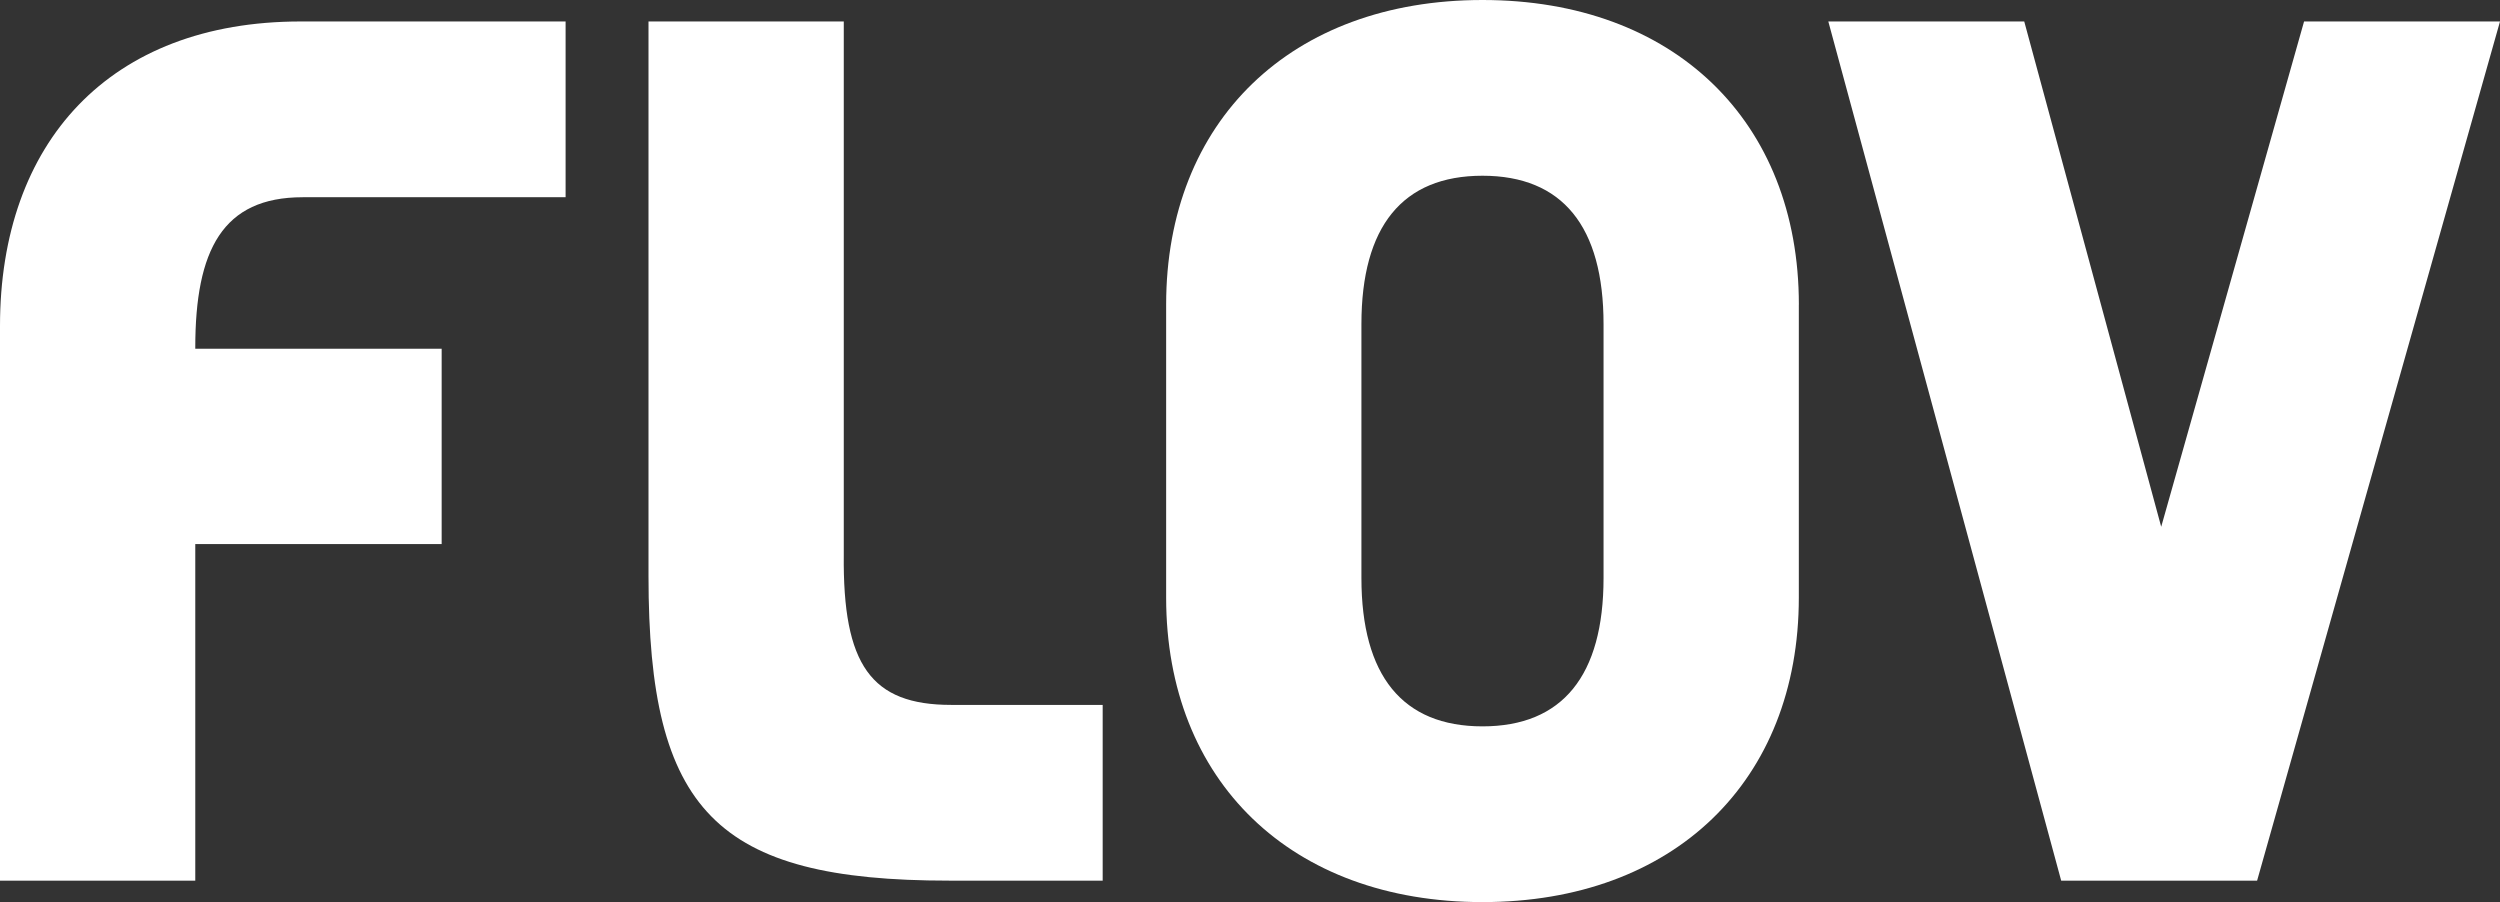
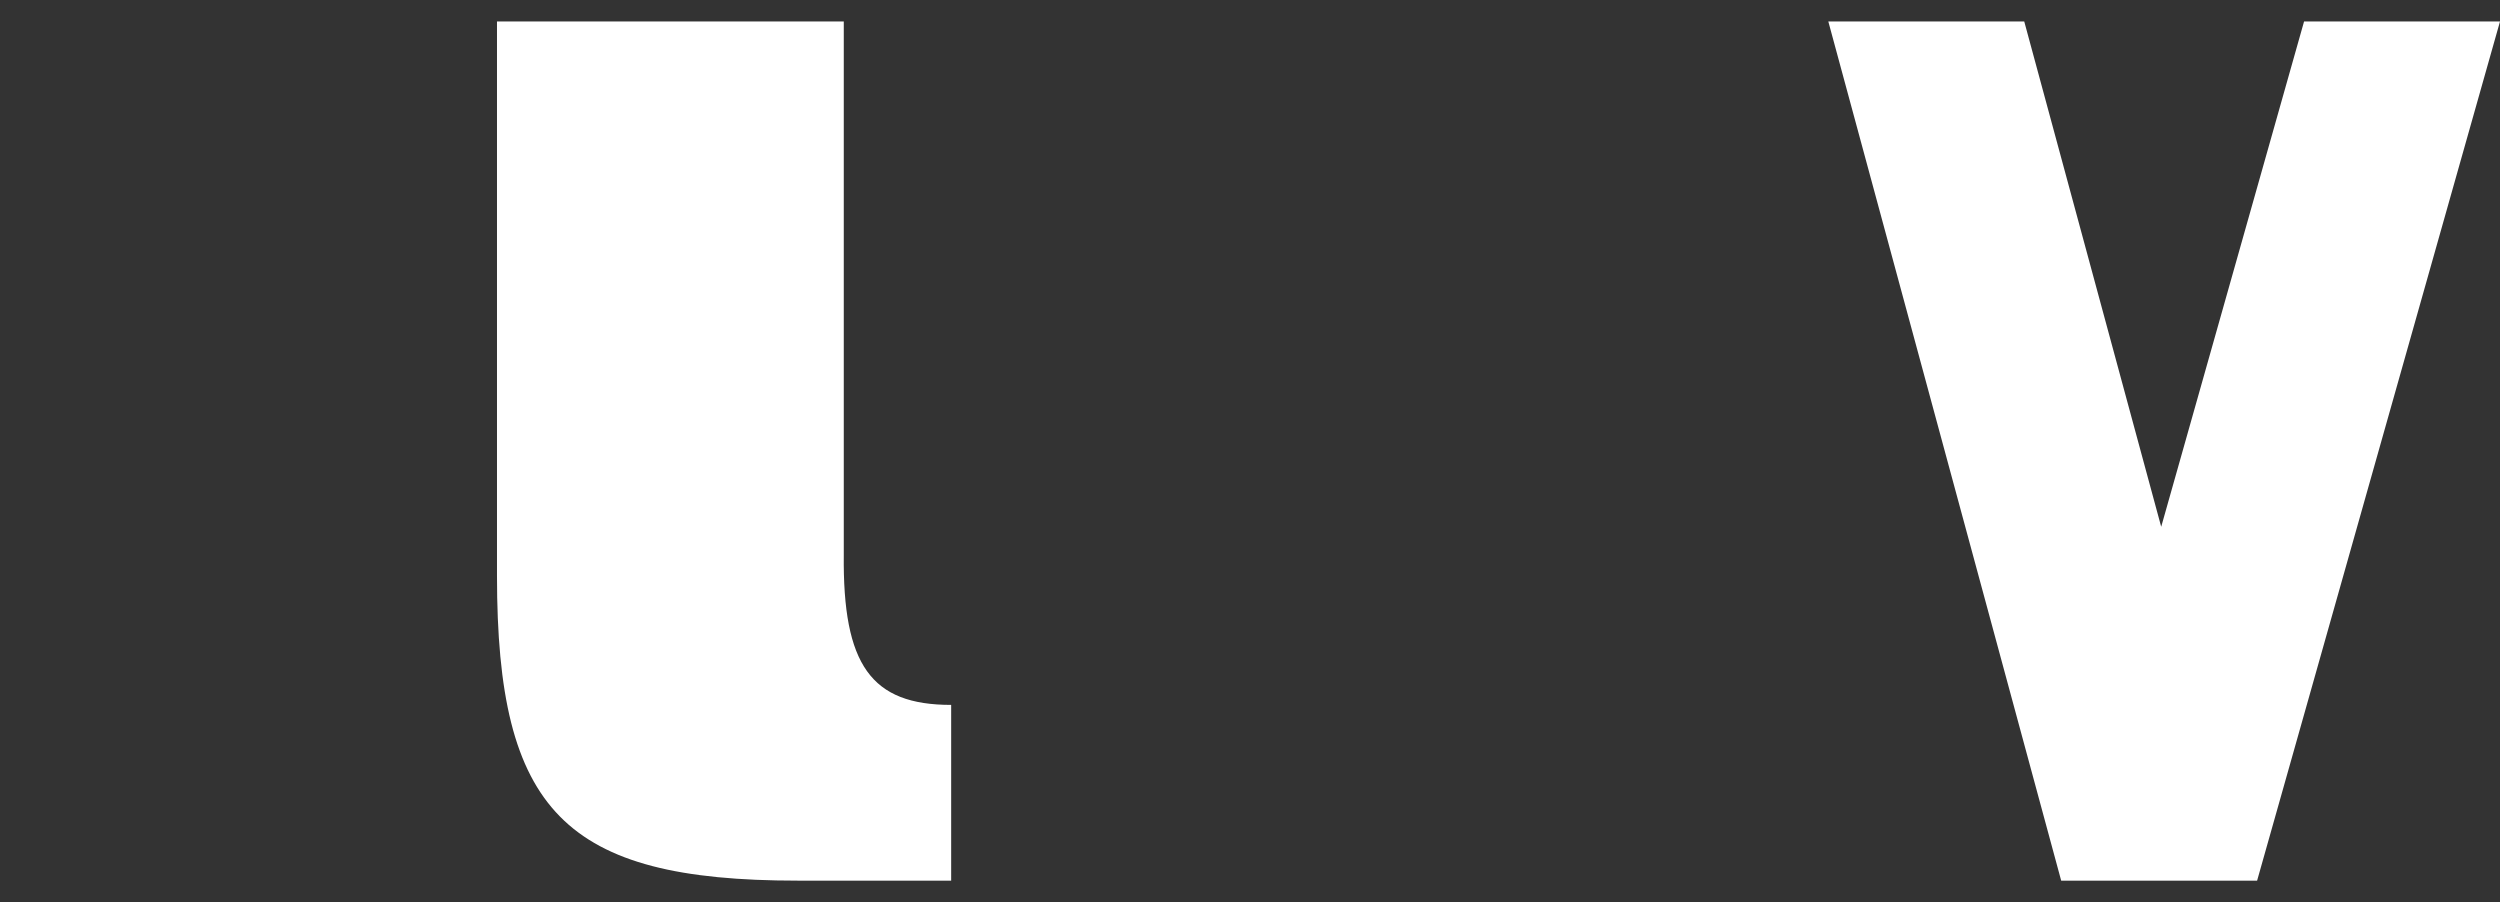
<svg xmlns="http://www.w3.org/2000/svg" id="Warstwa_2" viewBox="0 0 651.12 234.96">
  <rect x="0" y="0" width="651.12" height="234.96" fill="#333333" stroke="none" />
  <defs>
    <style>.cls-1{fill:#fff;}</style>
  </defs>
  <g id="Dimensions">
-     <path class="cls-1" d="M468.5,79.34v76.28c0,47.8-32.55,79.33-82.39,79.33s-82.39-31.53-82.39-79.33v-76.28C303.73,31.53,336.28,0,386.12,0s82.39,31.53,82.39,79.34ZM354.58,84.42v66.11c0,25.43,10.68,38.65,31.53,38.65s31.53-13.22,31.53-38.65v-66.11c0-25.43-10.68-38.65-31.53-38.65s-31.53,13.22-31.53,38.65Z" />
-     <path class="cls-1" d="M219.76,5.59v138.84c-.3,28.77,7.12,39.16,27.97,39.16h39.46v45.77h-39.97c-60.8,0-78.32-18.19-78.32-79.34V5.59h50.86Z" />
+     <path class="cls-1" d="M219.76,5.59v138.84c-.3,28.77,7.12,39.16,27.97,39.16v45.77h-39.97c-60.8,0-78.32-18.19-78.32-79.34V5.59h50.86Z" />
    <polygon class="cls-1" points="600.09 5.59 562.88 137.2 527.21 5.59 476.18 5.59 536.83 229.36 587.86 229.36 651.12 5.59 600.09 5.59" />
-     <path class="cls-1" d="M78.83,51.36h68.48V5.59h-68.99C28.48,5.59,0,37.13,0,84.93v144.43h50.86v-87.66h64.17v-50.87H50.86v-.3c0-25.43,7.12-39.16,27.97-39.16Z" />
  </g>
</svg>